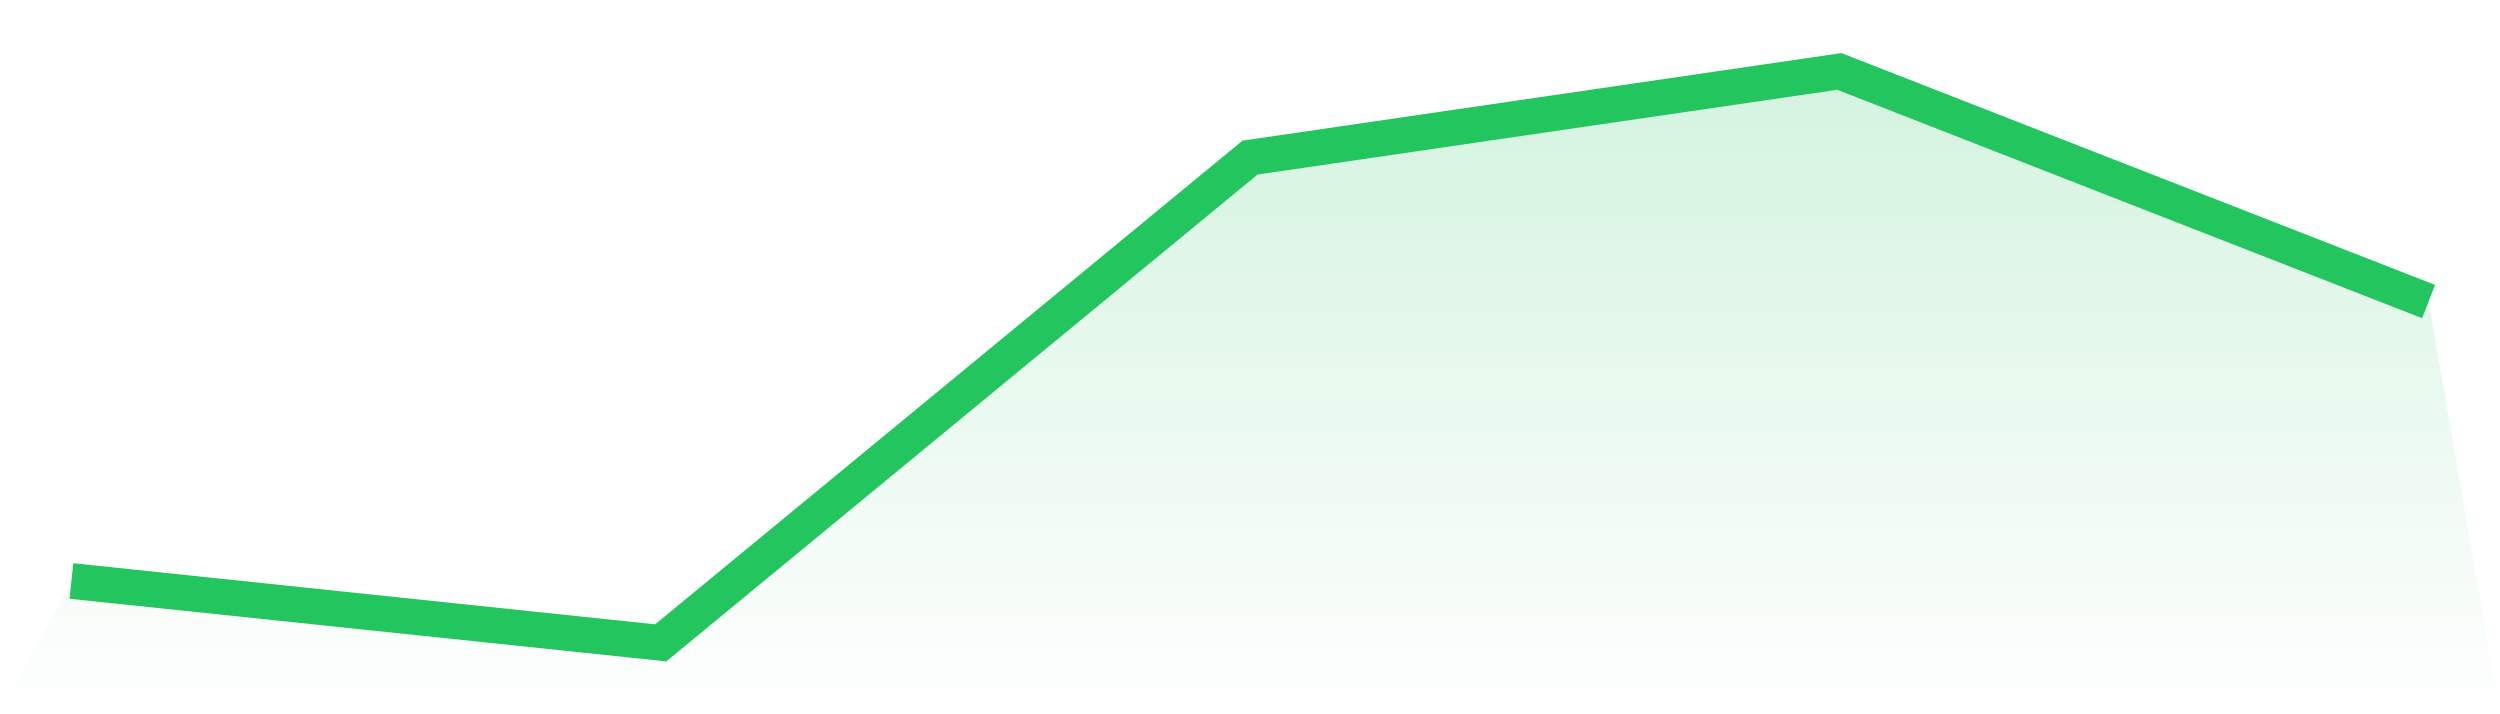
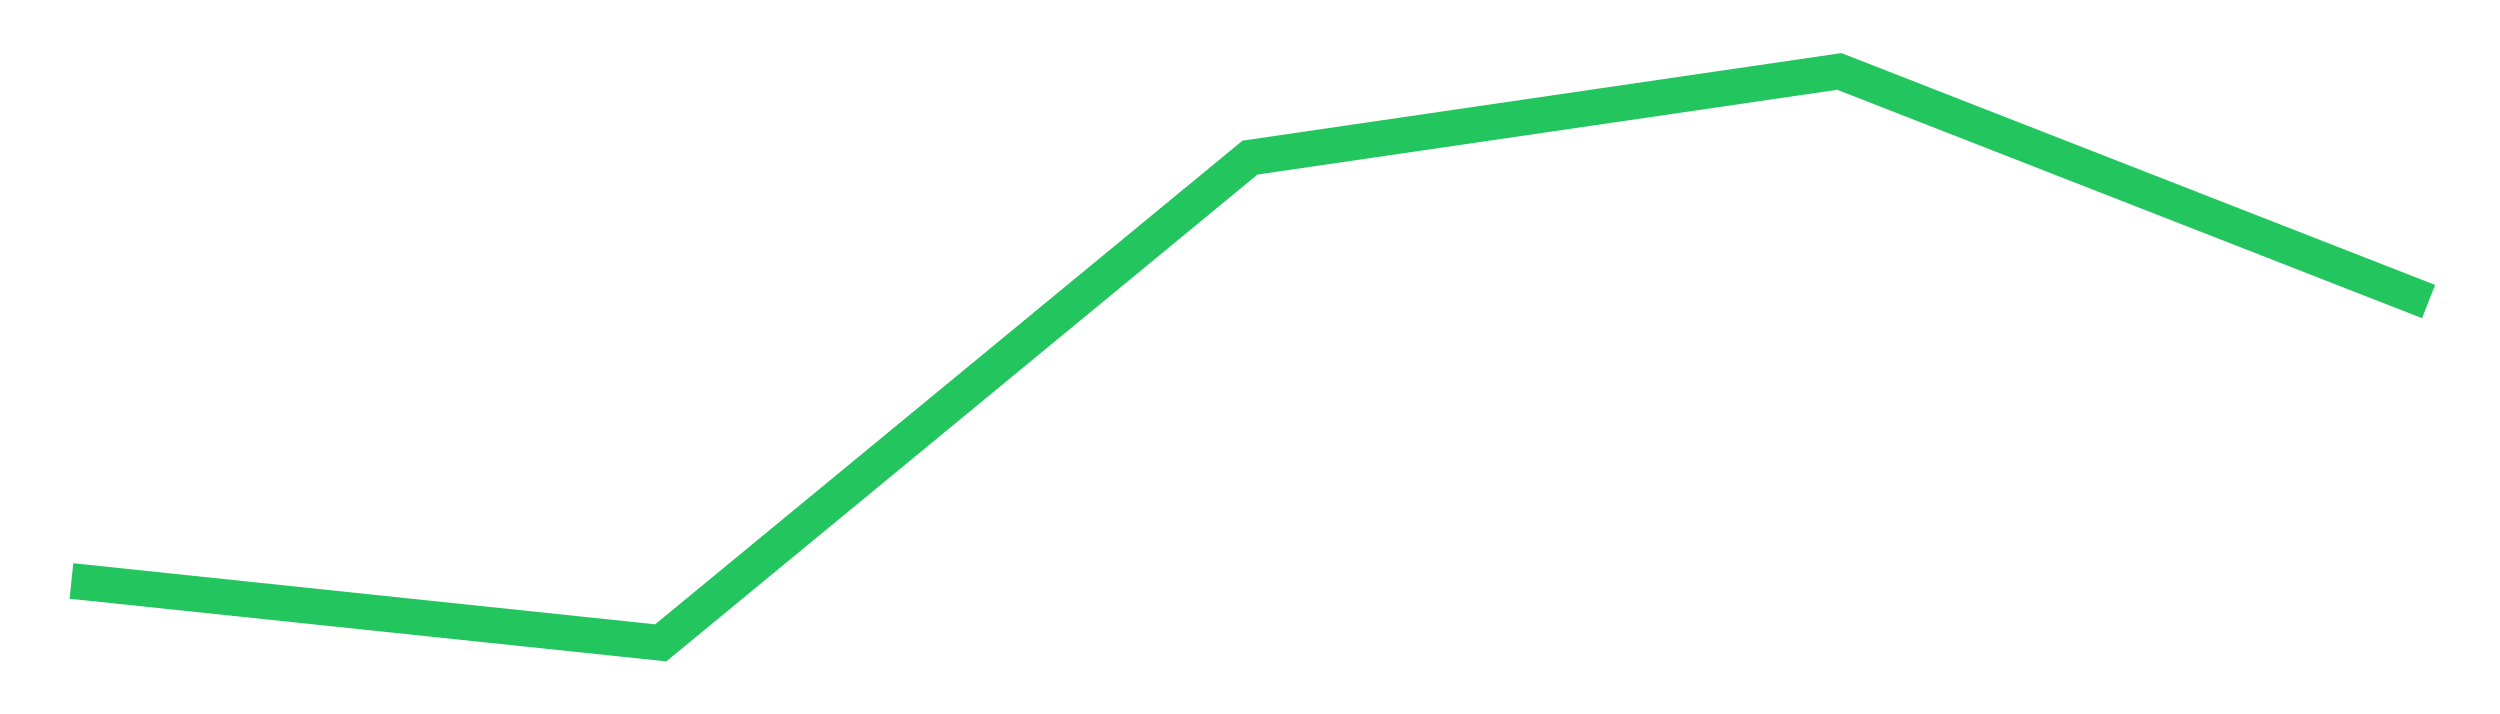
<svg xmlns="http://www.w3.org/2000/svg" viewBox="0 0 140 40">
  <defs>
    <linearGradient id="gradient" x1="0" x2="0" y1="0" y2="1">
      <stop offset="0%" stop-color="#22c55e" stop-opacity="0.2" />
      <stop offset="100%" stop-color="#22c55e" stop-opacity="0" />
    </linearGradient>
  </defs>
-   <path d="M4,32.536 L4,32.536 L37,36 L70,8.825 L103,4 L136,16.887 L140,40 L0,40 z" fill="url(#gradient)" />
  <path d="M4,32.536 L4,32.536 L37,36 L70,8.825 L103,4 L136,16.887" fill="none" stroke="#22c55e" stroke-width="2" />
</svg>